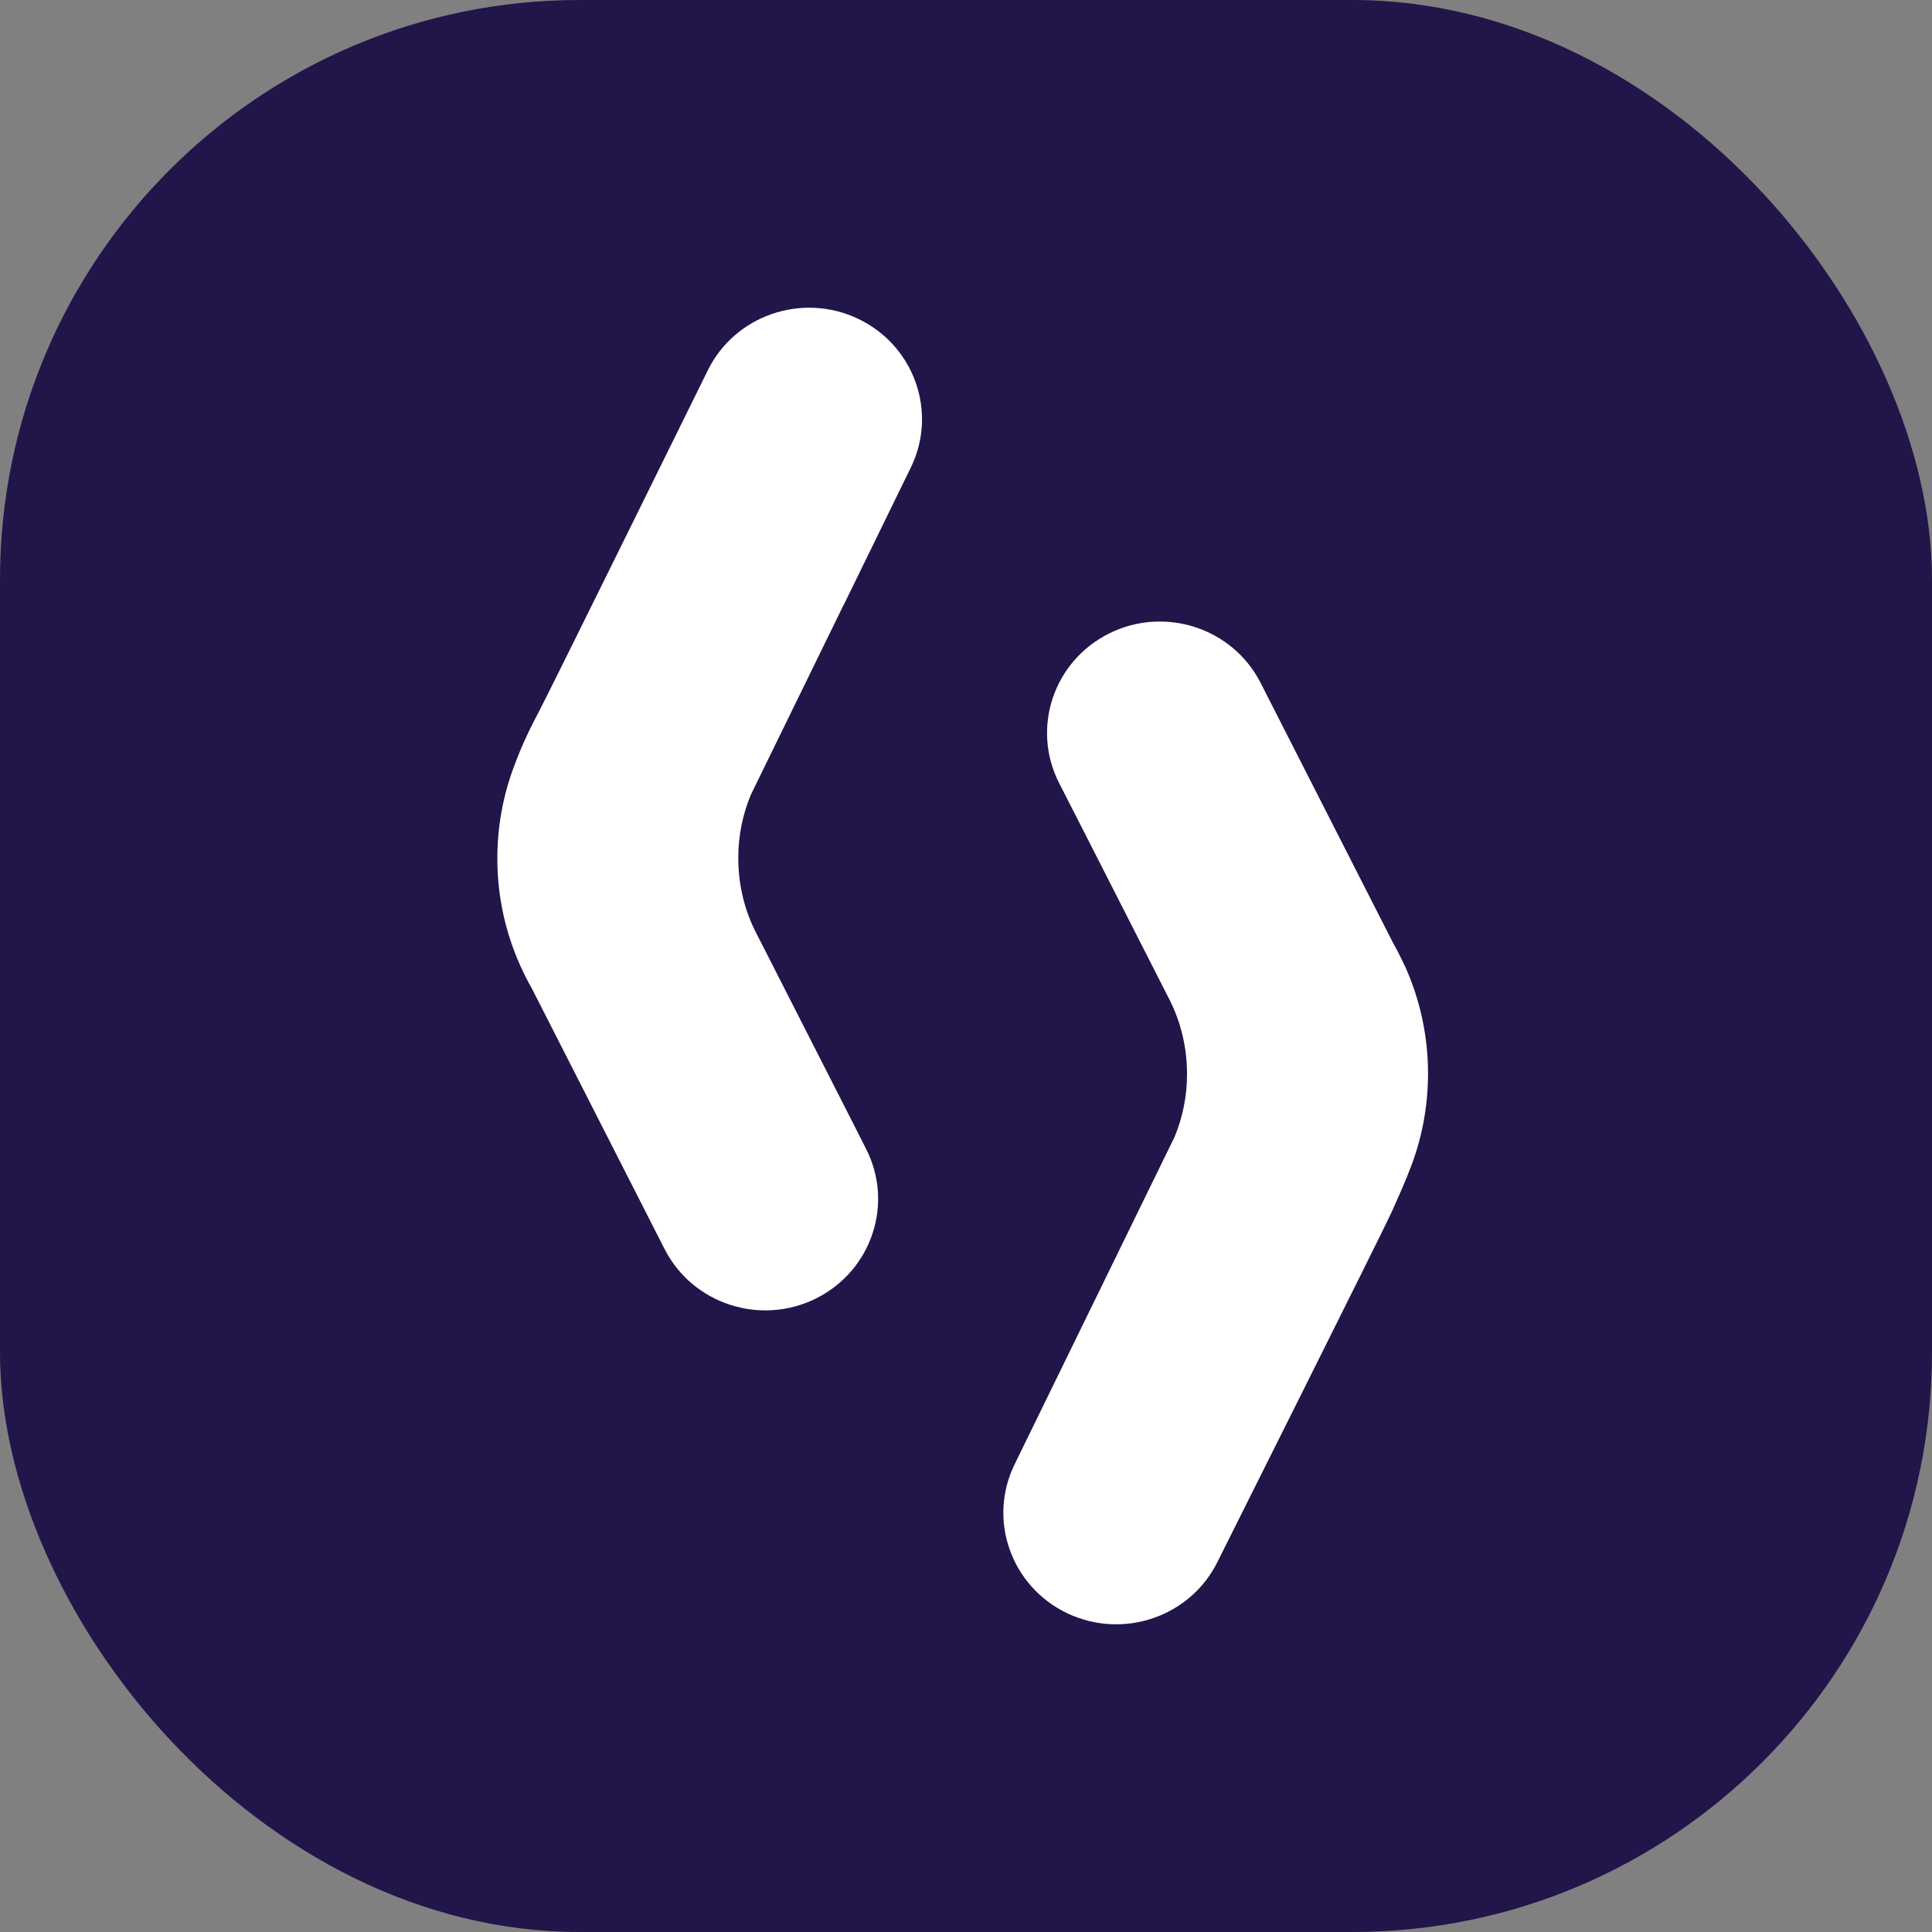
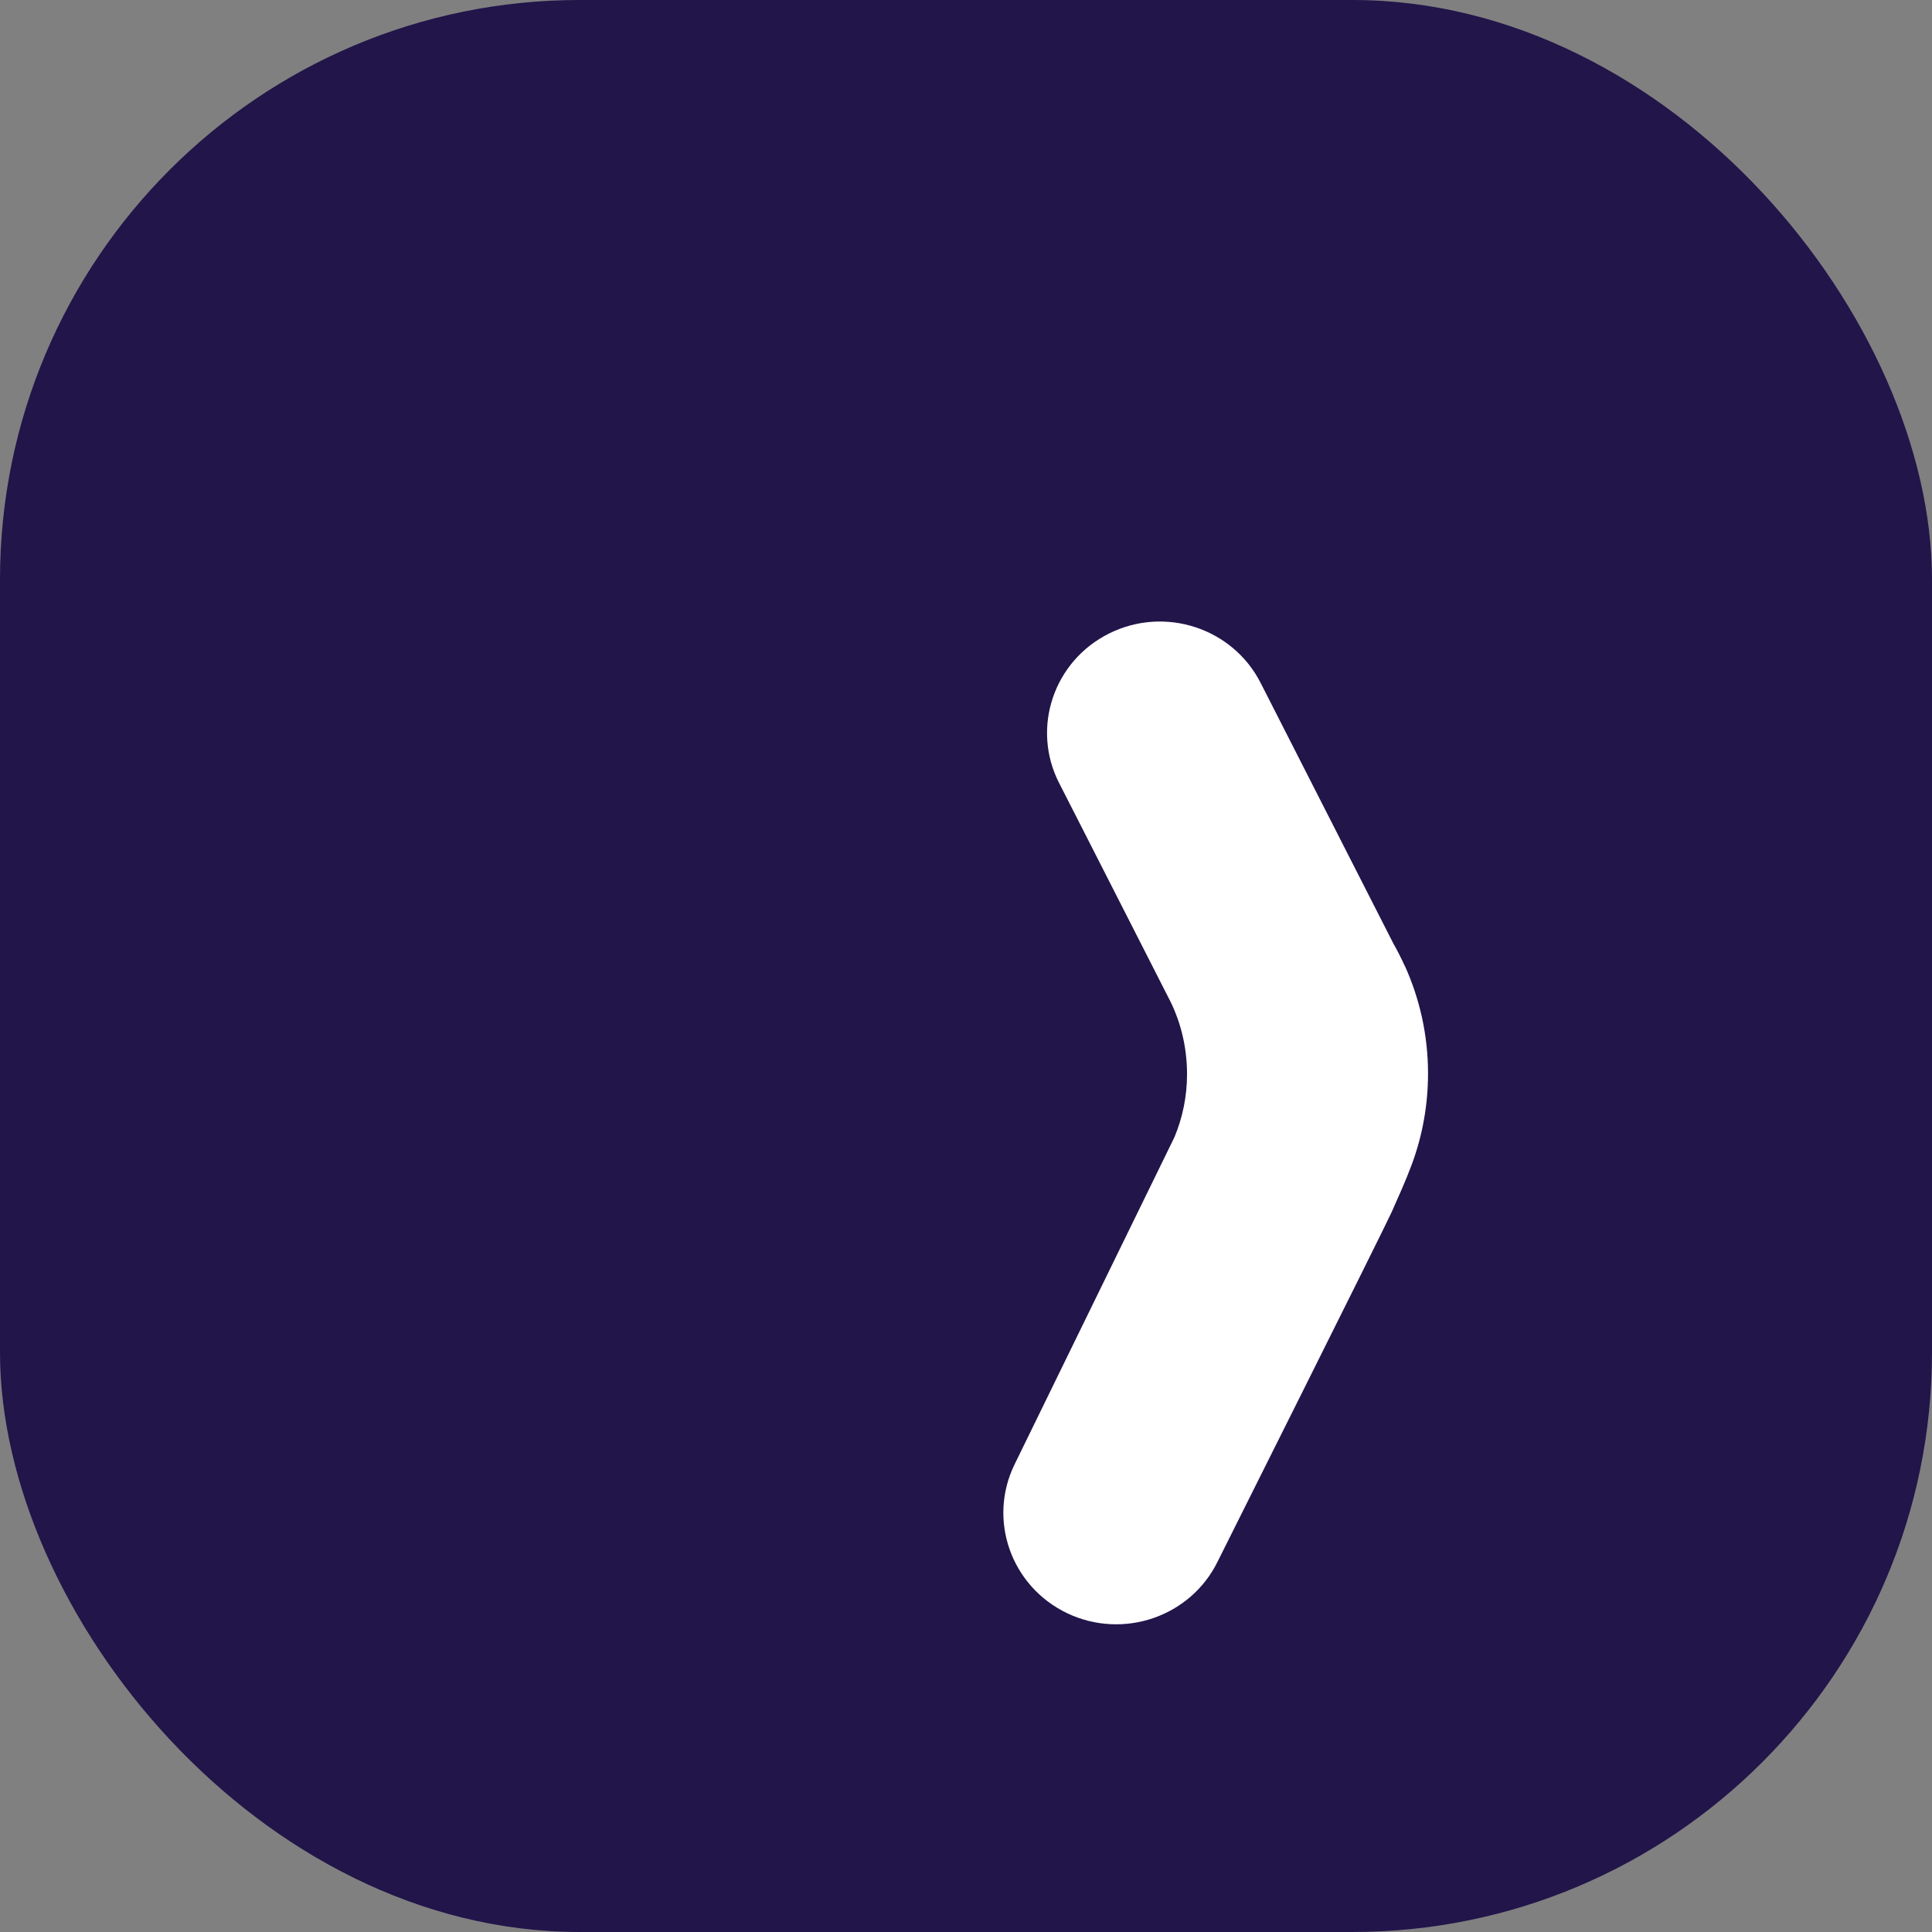
<svg xmlns="http://www.w3.org/2000/svg" version="1.1" width="1000" height="1000">
  <rect width="100%" height="100%" fill="#808080" stroke="none" />
  <g clip-path="url(#SvgjsClipPath1281)">
    <rect width="1000" height="1000" fill="#21154a" />
    <g transform="matrix(3.704,0,0,3.704,98.148,0)">
      <svg version="1.1" width="217" height="270">
        <svg width="217" height="270" viewBox="0 0 217 270" fill="none">
-           <path d="M91.384 84.573L100.773 65.352C104.56 57.606 101.27 48.305 93.431 44.552C85.592 40.815 76.162 44.056 72.384 51.802C72.384 51.802 50.16 96.925 48.635 99.785C47.11 102.645 46.099 104.985 45.229 107.366C43.787 111.301 43 115.542 43 119.973C43 125.33 44.16 130.407 46.232 134.995C46.721 136.07 47.243 137.119 47.823 138.128L66.368 174.537C70.279 182.217 79.758 185.317 87.531 181.448C95.304 177.579 98.444 168.221 94.525 160.54L91.832 155.233L79.319 130.663C77.596 127.439 76.668 123.752 76.668 119.849C76.668 116.741 77.297 113.765 78.424 111.061L91.376 84.557V84.573H91.384Z" fill="white" />
          <path d="M169.798 134.971C169.31 133.896 168.787 132.863 168.207 131.838L149.662 95.429C145.751 87.749 136.272 84.649 128.499 88.518C120.718 92.387 117.586 101.745 121.505 109.425L124.215 114.733L136.727 139.303C138.443 142.527 139.379 146.214 139.379 150.116C139.379 153.225 138.749 156.201 137.622 158.904L124.671 185.409L115.282 204.63C111.495 212.376 114.785 221.677 122.624 225.43C130.463 229.167 139.893 225.926 143.671 218.18C143.671 218.18 167.006 171.561 167.975 169.37C168.945 167.18 169.948 164.989 170.826 162.616C172.268 158.681 173.055 154.44 173.055 150.009C173.055 144.652 171.895 139.576 169.823 134.987V134.971H169.798Z" fill="white" />
        </svg>
      </svg>
    </g>
  </g>
  <defs>
    <clipPath id="SvgjsClipPath1281">
      <rect width="1000" height="1000" x="0" y="0" rx="300" ry="300" />
    </clipPath>
  </defs>
</svg>